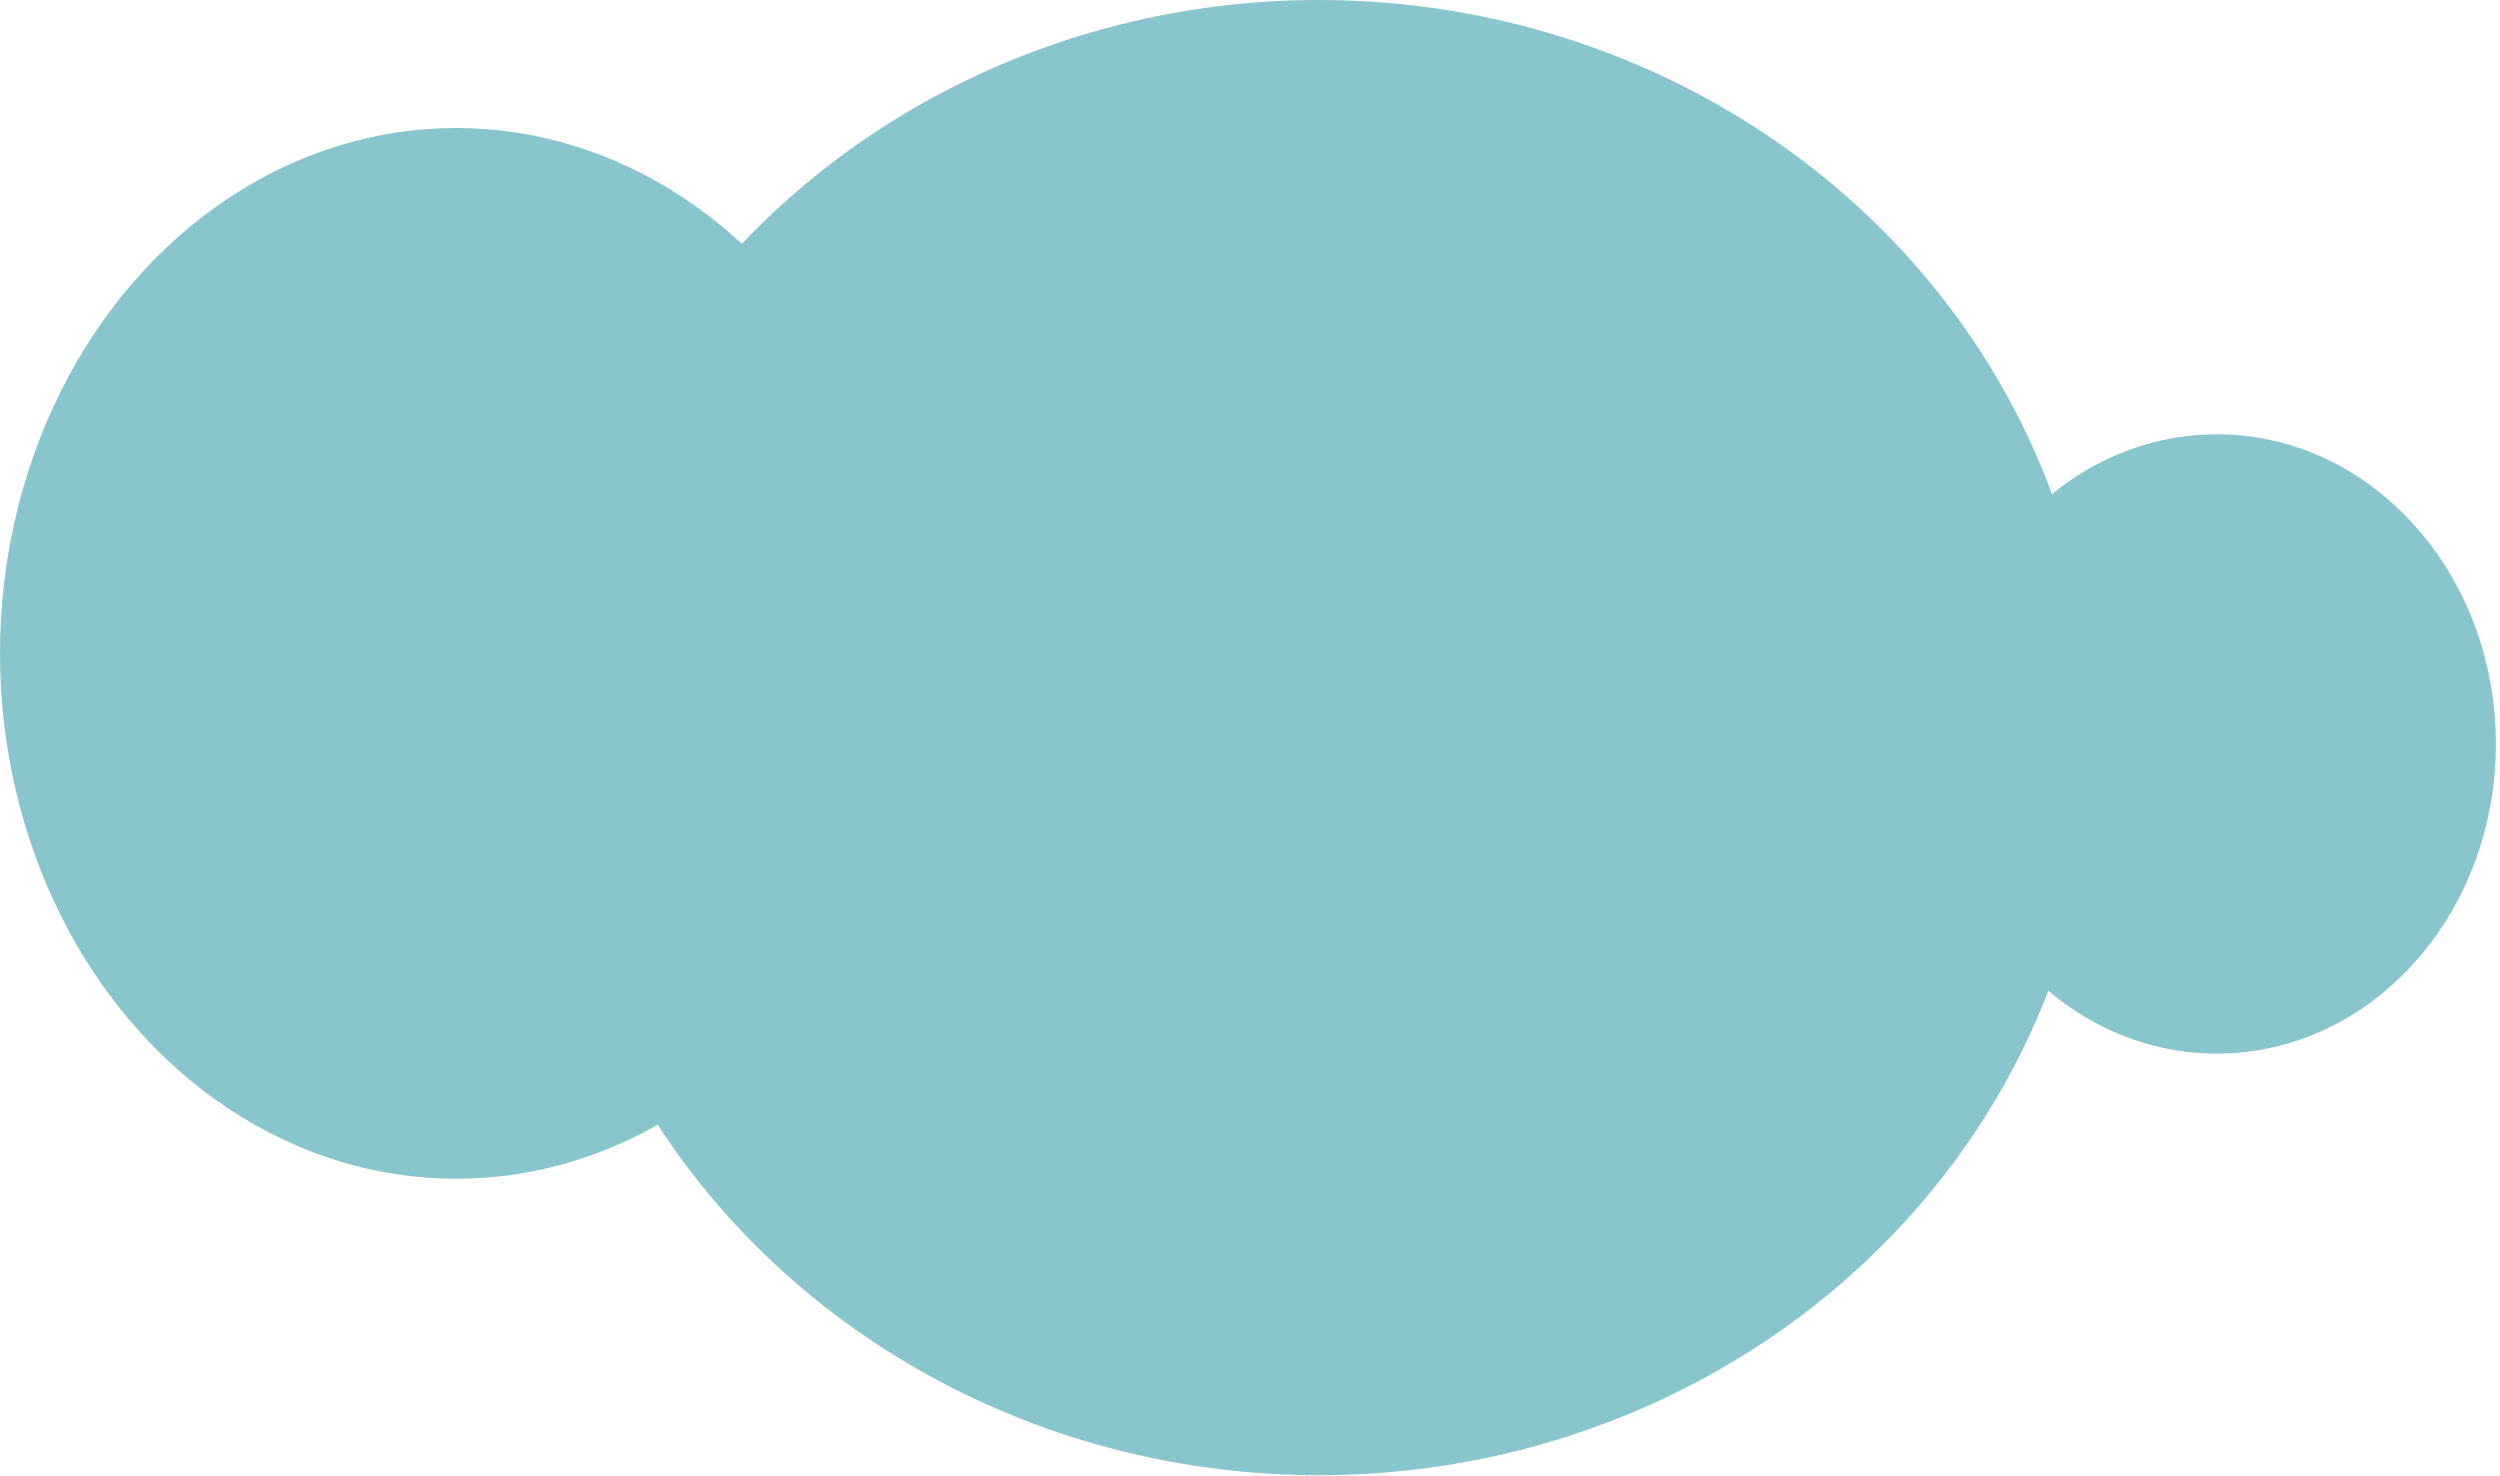
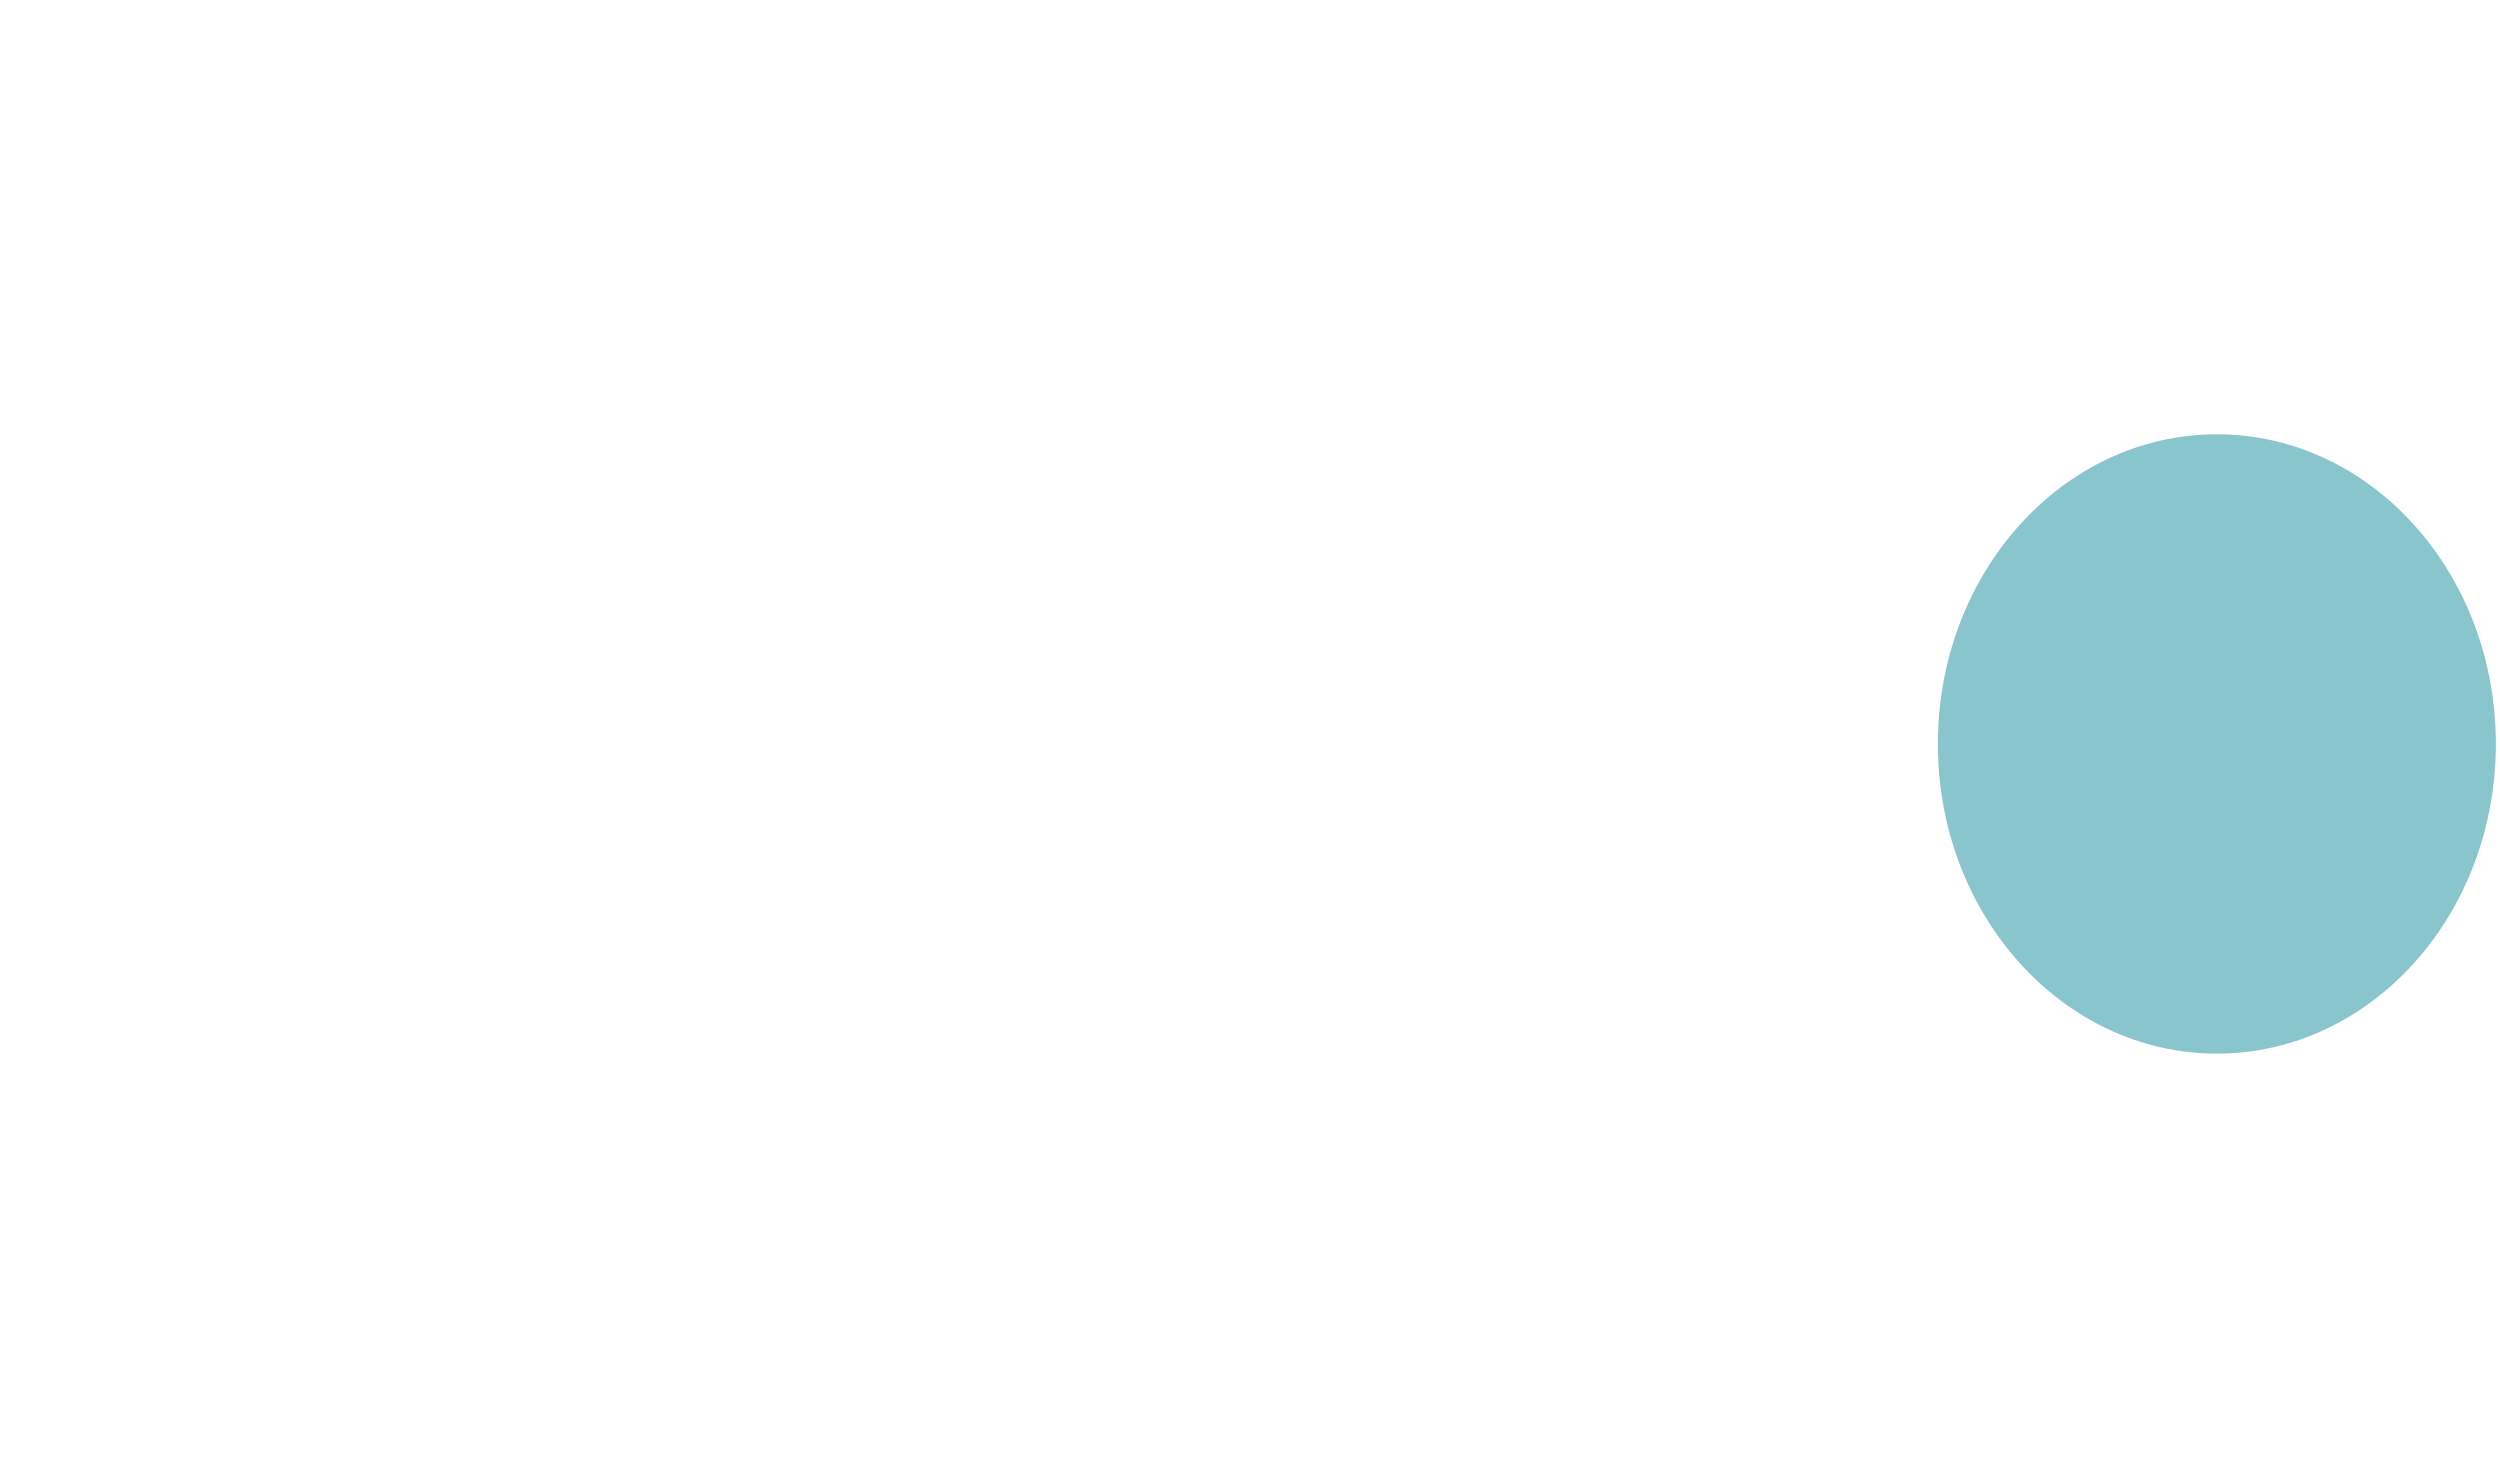
<svg xmlns="http://www.w3.org/2000/svg" width="332" height="196" viewBox="0 0 332 196" fill="none">
-   <ellipse cx="60.583" cy="86.77" rx="60.583" ry="69.77" fill="#89C5CC" />
  <ellipse cx="294.4" cy="98.797" rx="37.051" ry="41.123" fill="#89C5CC" />
-   <ellipse cx="175.141" cy="97.955" rx="103.141" ry="97.955" fill="#89C5CC" />
</svg>